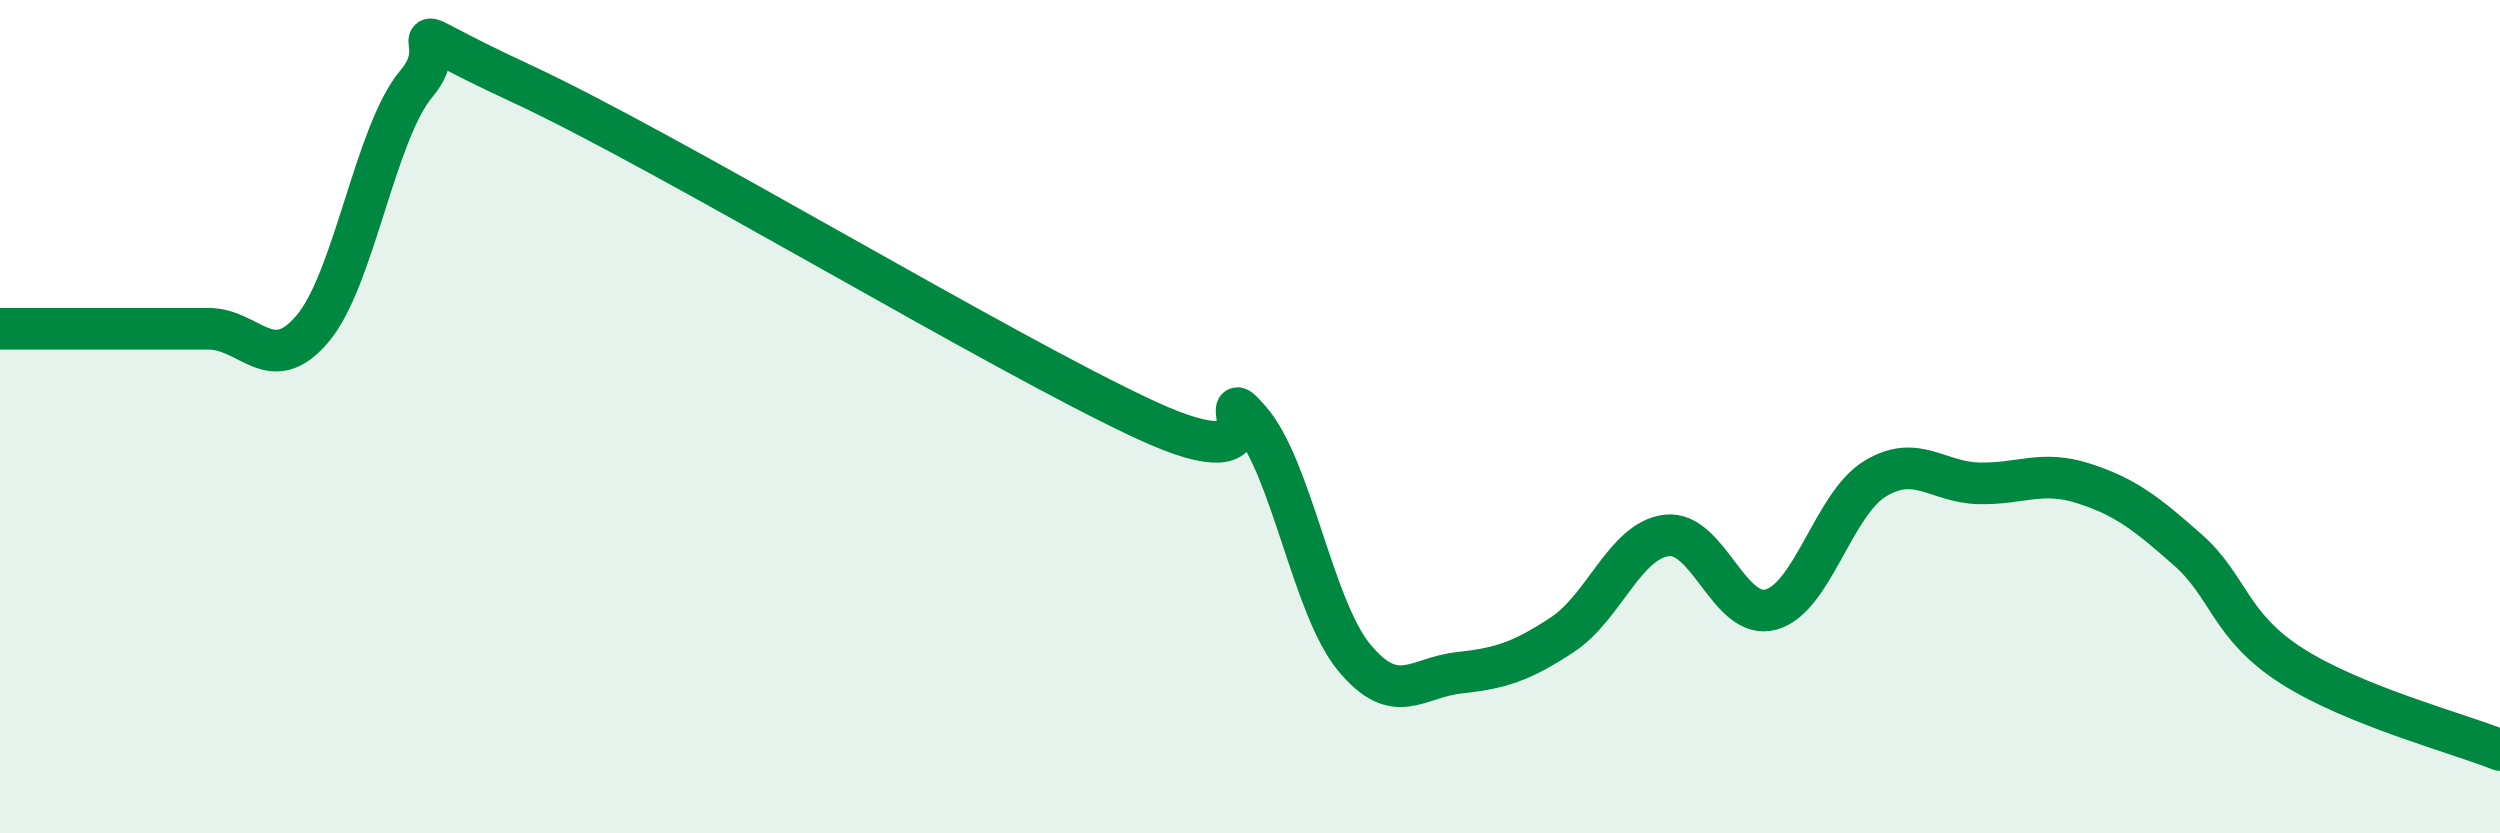
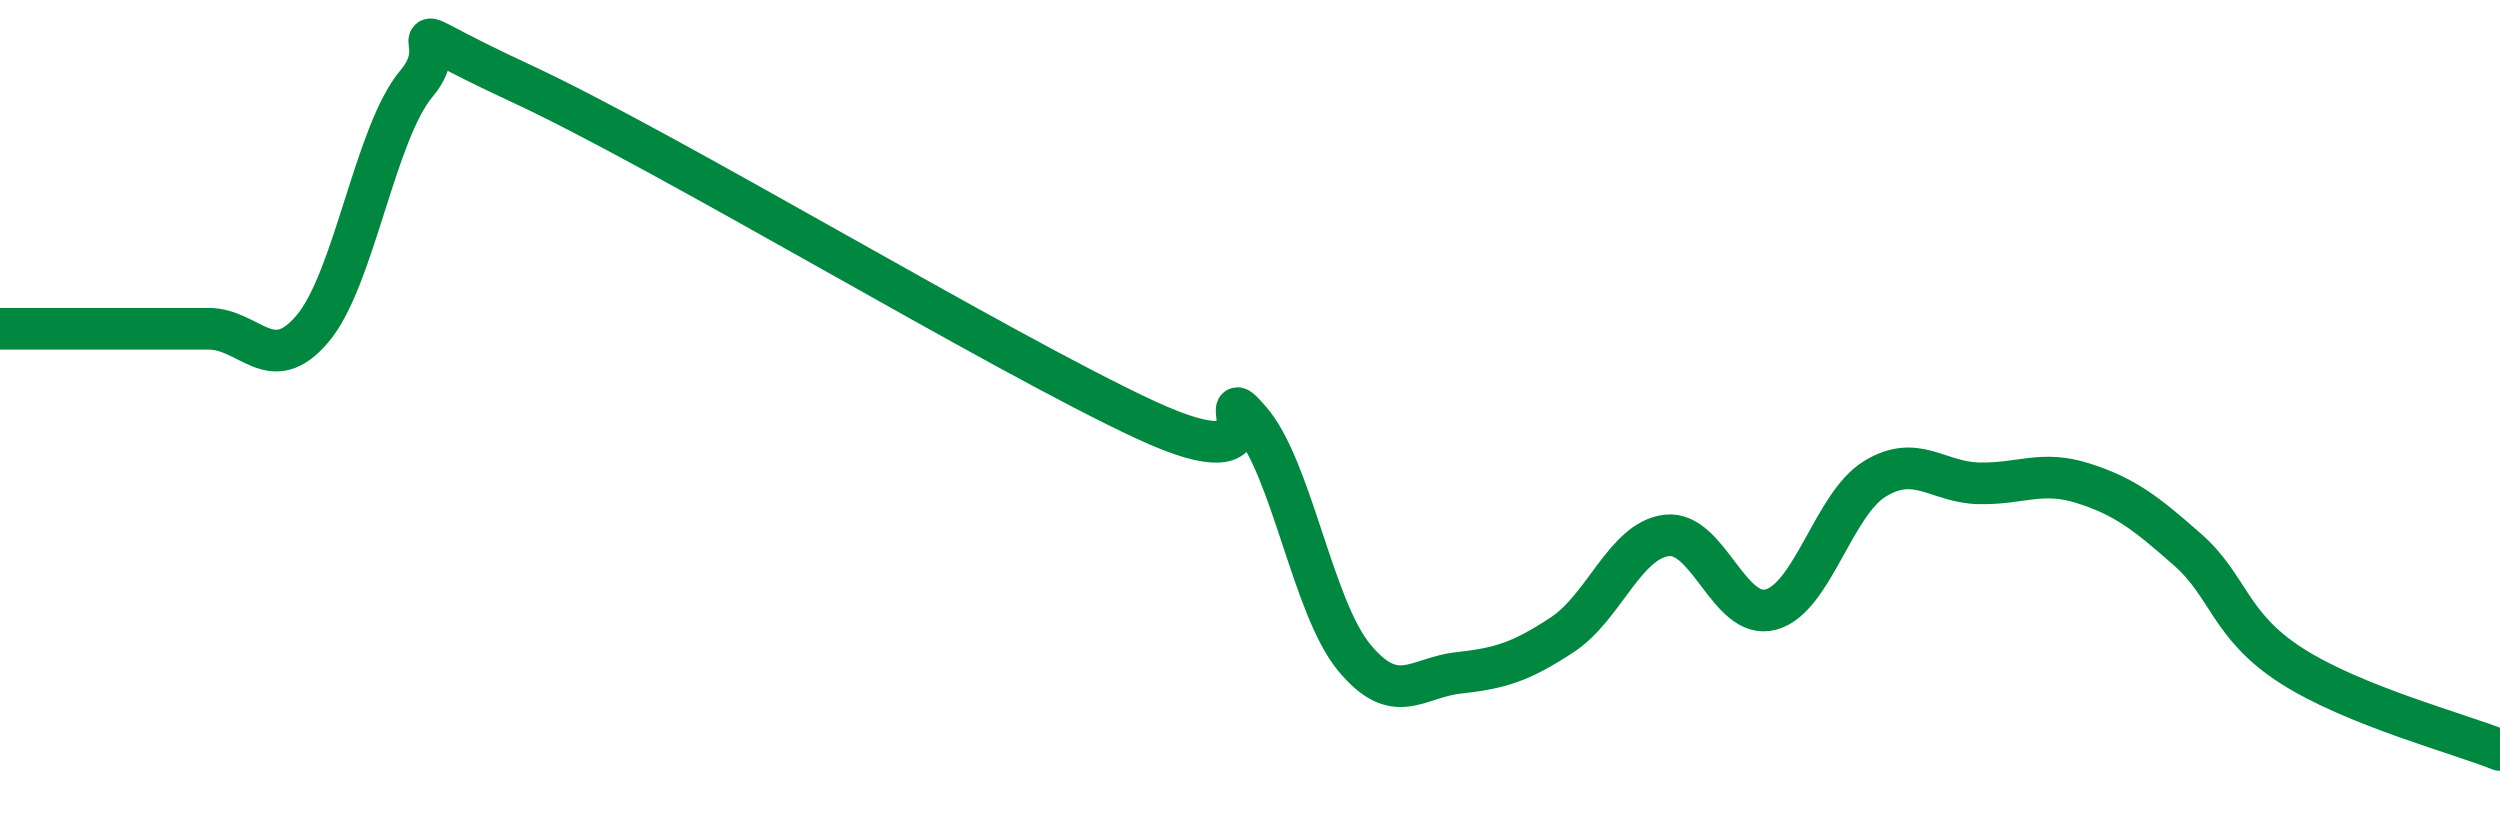
<svg xmlns="http://www.w3.org/2000/svg" width="60" height="20" viewBox="0 0 60 20">
-   <path d="M 0,7.89 C 0.5,7.89 1.5,7.89 2.5,7.89 C 3.5,7.89 4,7.89 5,7.89 C 6,7.89 6.5,9.07 7.5,7.89 C 8.5,6.71 9,3.18 10,2 C 11,0.82 9,0.38 12.5,2 C 16,3.62 24,8.46 27.5,10.08 C 31,11.7 29,8.94 30,10.08 C 31,11.22 31.5,14.57 32.5,15.78 C 33.5,16.99 34,16.26 35,16.15 C 36,16.04 36.5,15.89 37.5,15.23 C 38.5,14.57 39,12.97 40,12.85 C 41,12.73 41.5,14.9 42.5,14.63 C 43.5,14.36 44,12.1 45,11.49 C 46,10.88 46.5,11.58 47.5,11.6 C 48.5,11.62 49,11.28 50,11.6 C 51,11.92 51.5,12.31 52.5,13.19 C 53.5,14.07 53.5,15.02 55,15.98 C 56.5,16.94 59,17.6 60,18L60 20L0 20Z" fill="#008740" opacity="0.1" stroke-linecap="round" stroke-linejoin="round" />
  <path d="M 0,7.89 C 0.5,7.89 1.5,7.89 2.5,7.89 C 3.5,7.89 4,7.89 5,7.89 C 6,7.89 6.5,9.07 7.5,7.89 C 8.5,6.71 9,3.18 10,2 C 11,0.82 9,0.38 12.5,2 C 16,3.62 24,8.46 27.5,10.08 C 31,11.7 29,8.94 30,10.08 C 31,11.22 31.5,14.57 32.5,15.78 C 33.5,16.99 34,16.26 35,16.15 C 36,16.04 36.5,15.89 37.5,15.23 C 38.5,14.57 39,12.97 40,12.85 C 41,12.73 41.5,14.9 42.5,14.63 C 43.5,14.36 44,12.1 45,11.49 C 46,10.88 46.5,11.58 47.5,11.6 C 48.5,11.62 49,11.28 50,11.6 C 51,11.92 51.5,12.31 52.5,13.19 C 53.5,14.07 53.5,15.02 55,15.98 C 56.5,16.94 59,17.6 60,18" stroke="#008740" stroke-width="1" fill="none" stroke-linecap="round" stroke-linejoin="round" />
</svg>